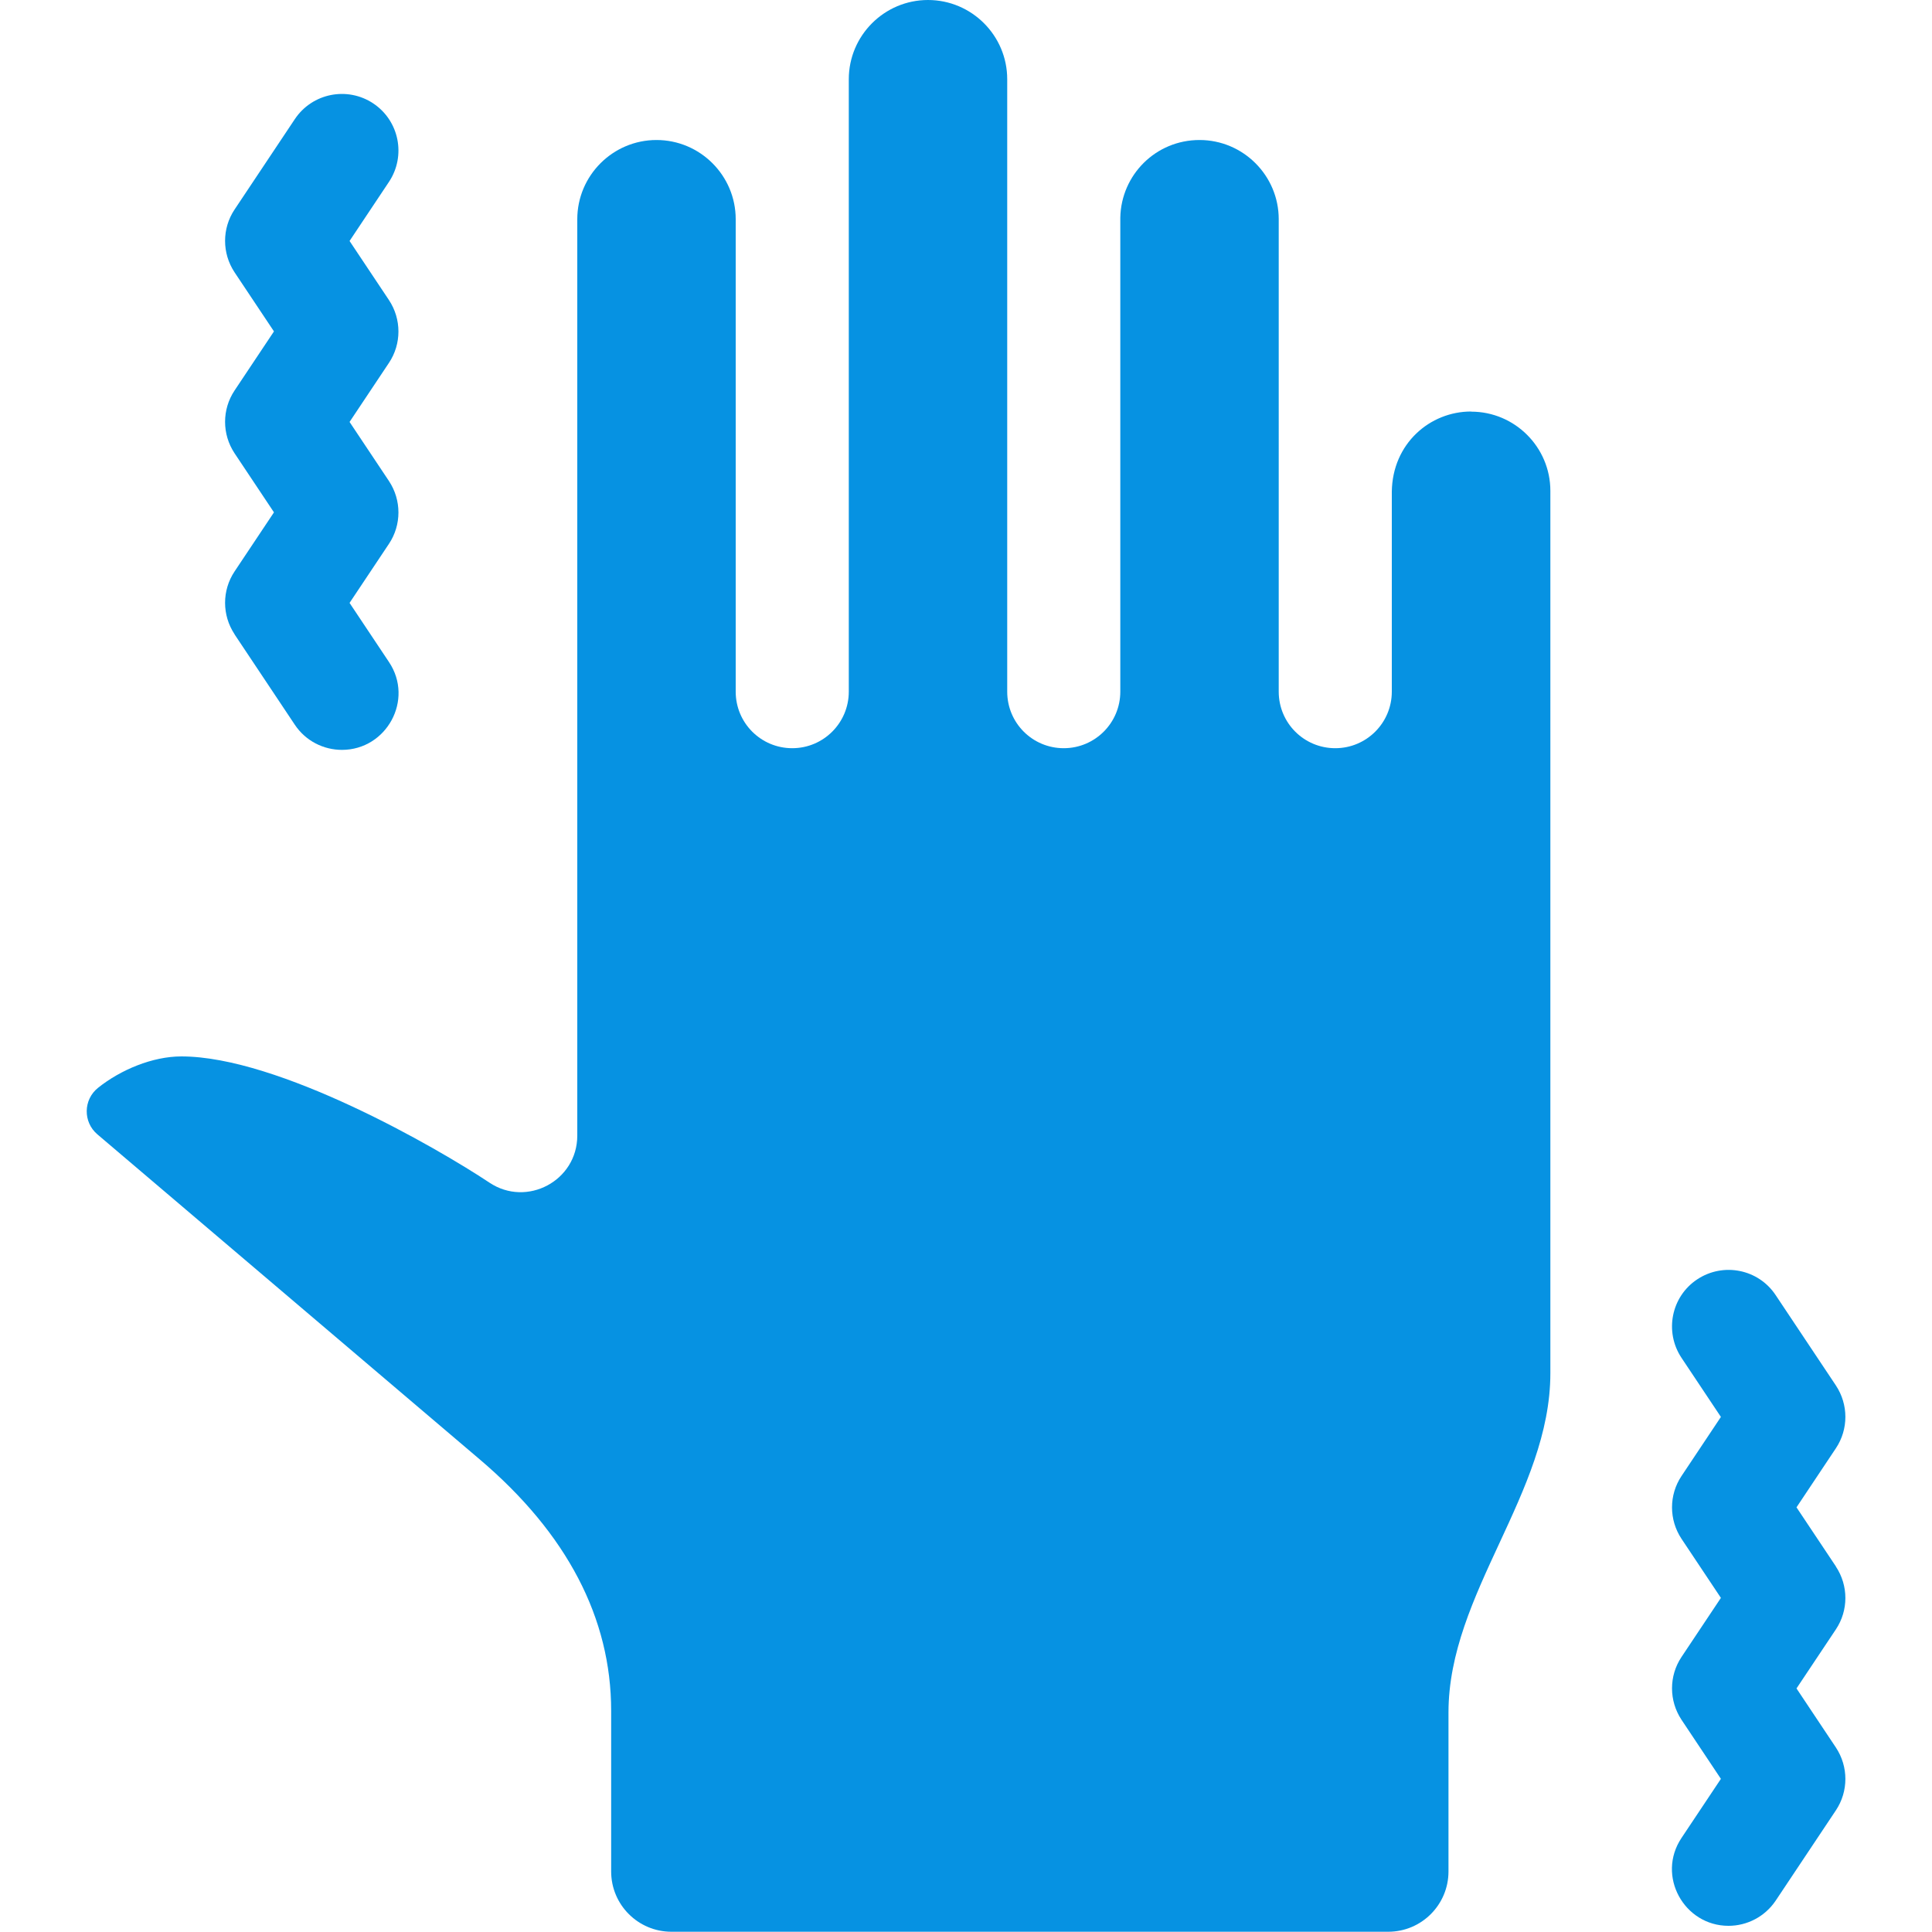
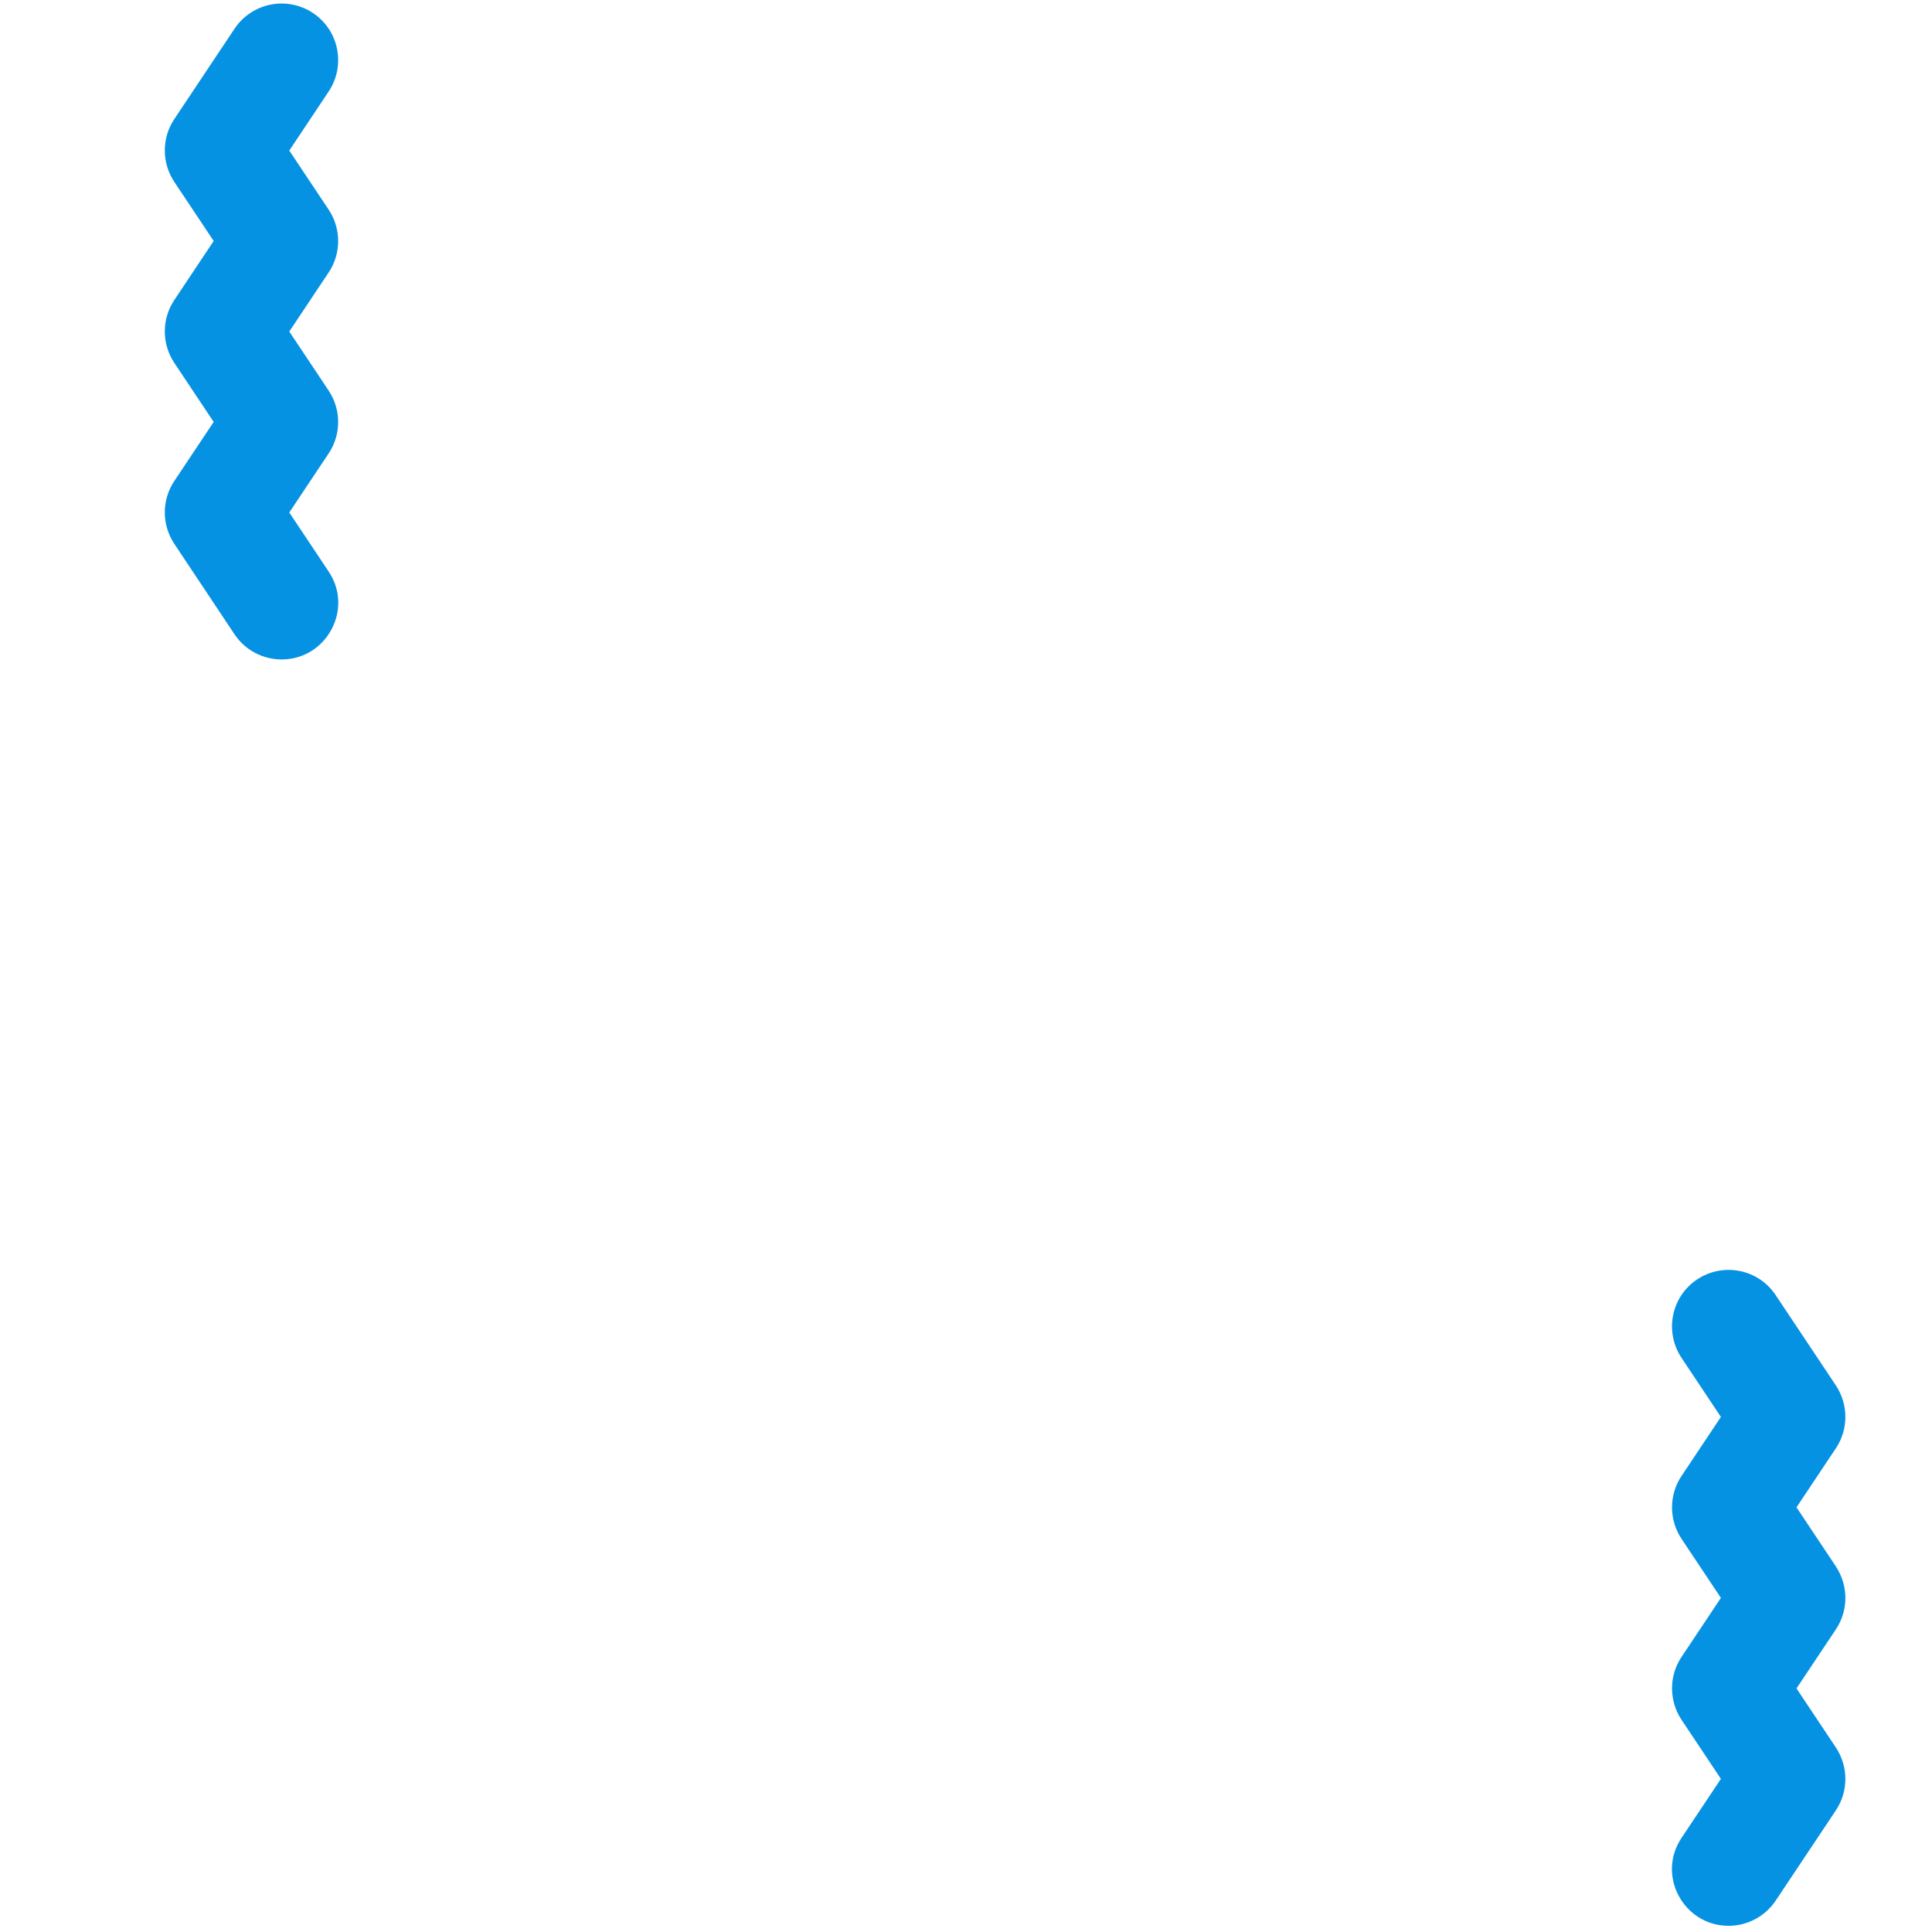
<svg xmlns="http://www.w3.org/2000/svg" id="Layer_1" data-name="Layer 1" viewBox="0 0 150 150">
  <defs>
    <style>      .cls-1 {        fill: #0692e2;        stroke-width: 0px;      }    </style>
  </defs>
-   <path class="cls-1" d="M18.21,49.25l4.68,7.02c.85,1.27,2.24,1.95,3.66,1.95,3.46,0,5.61-3.89,3.65-6.82l-3.06-4.59,3.06-4.59c.98-1.47.98-3.39,0-4.87l-3.06-4.59,3.06-4.59c.98-1.47.98-3.39,0-4.87l-3.06-4.59,3.06-4.59c1.34-2.02.8-4.74-1.22-6.09-2.02-1.34-4.74-.8-6.09,1.22l-4.68,7.02c-.98,1.47-.98,3.39,0,4.87l3.06,4.59-3.06,4.59c-.98,1.47-.98,3.39,0,4.87l3.06,4.59-3.06,4.59c-.98,1.47-.98,3.39,0,4.87h0Z" />
+   <path class="cls-1" d="M18.21,49.25c.85,1.27,2.24,1.95,3.66,1.95,3.46,0,5.61-3.89,3.65-6.82l-3.06-4.59,3.06-4.59c.98-1.47.98-3.39,0-4.87l-3.06-4.59,3.06-4.59c.98-1.47.98-3.39,0-4.87l-3.06-4.59,3.06-4.59c1.34-2.02.8-4.74-1.22-6.09-2.02-1.34-4.74-.8-6.09,1.22l-4.68,7.02c-.98,1.47-.98,3.39,0,4.87l3.06,4.59-3.06,4.59c-.98,1.47-.98,3.39,0,4.87l3.06,4.59-3.06,4.59c-.98,1.47-.98,3.39,0,4.87h0Z" />
  <path class="cls-1" d="M142.54,121.62l-3.06-4.59,3.06-4.59c.98-1.47.98-3.39,0-4.87l-4.68-7.02c-1.34-2.02-4.07-2.56-6.09-1.22-2.02,1.34-2.56,4.07-1.22,6.09l3.06,4.59-3.06,4.59c-.98,1.47-.98,3.39,0,4.87l3.06,4.59-3.06,4.59c-.98,1.47-.98,3.39,0,4.87l3.06,4.59-3.06,4.59c-1.96,2.94.2,6.82,3.65,6.82,1.42,0,2.81-.69,3.66-1.95l4.68-7.02c.98-1.47.98-3.39,0-4.87l-3.06-4.59,3.06-4.59c.98-1.47.98-3.39,0-4.87h0Z" />
-   <path class="cls-1" d="M114.21,31.95c-3.19,0-6.1,2.49-6.15,6.22v15.53c0,2.42-1.96,4.39-4.39,4.39s-4.39-1.96-4.39-4.39V17.02c0-3.39-2.76-6.15-6.15-6.15s-6.08,2.7-6.15,6.02c0,0,0,.03,0,.04,0,.45,0-4.76,0,36.77,0,2.42-1.96,4.39-4.39,4.39s-4.39-1.96-4.39-4.39V6.15c0-3.39-2.76-6.15-6.15-6.15s-6.15,2.76-6.15,6.15v47.55c0,2.42-1.96,4.39-4.39,4.39s-4.39-1.96-4.39-4.39V17.02c0-3.39-2.76-6.15-6.15-6.15s-6.15,2.76-6.15,6.15v71.15c0,3.5-3.91,5.59-6.82,3.65-4.1-2.73-16.39-9.8-23.92-9.8-2.24,0-4.72,1.04-6.47,2.44-1.15.92-1.17,2.66-.05,3.61l29.69,25.24c6.77,5.75,10.2,12.32,10.2,19.51v12.48c0,2.59,2.1,4.68,4.68,4.68h55.65c2.59,0,4.68-2.1,4.68-4.68v-12.34c0-9.26,7.91-17.03,7.91-26.35V38.11c0-3.39-2.76-6.15-6.15-6.15h0Z" />
</svg>